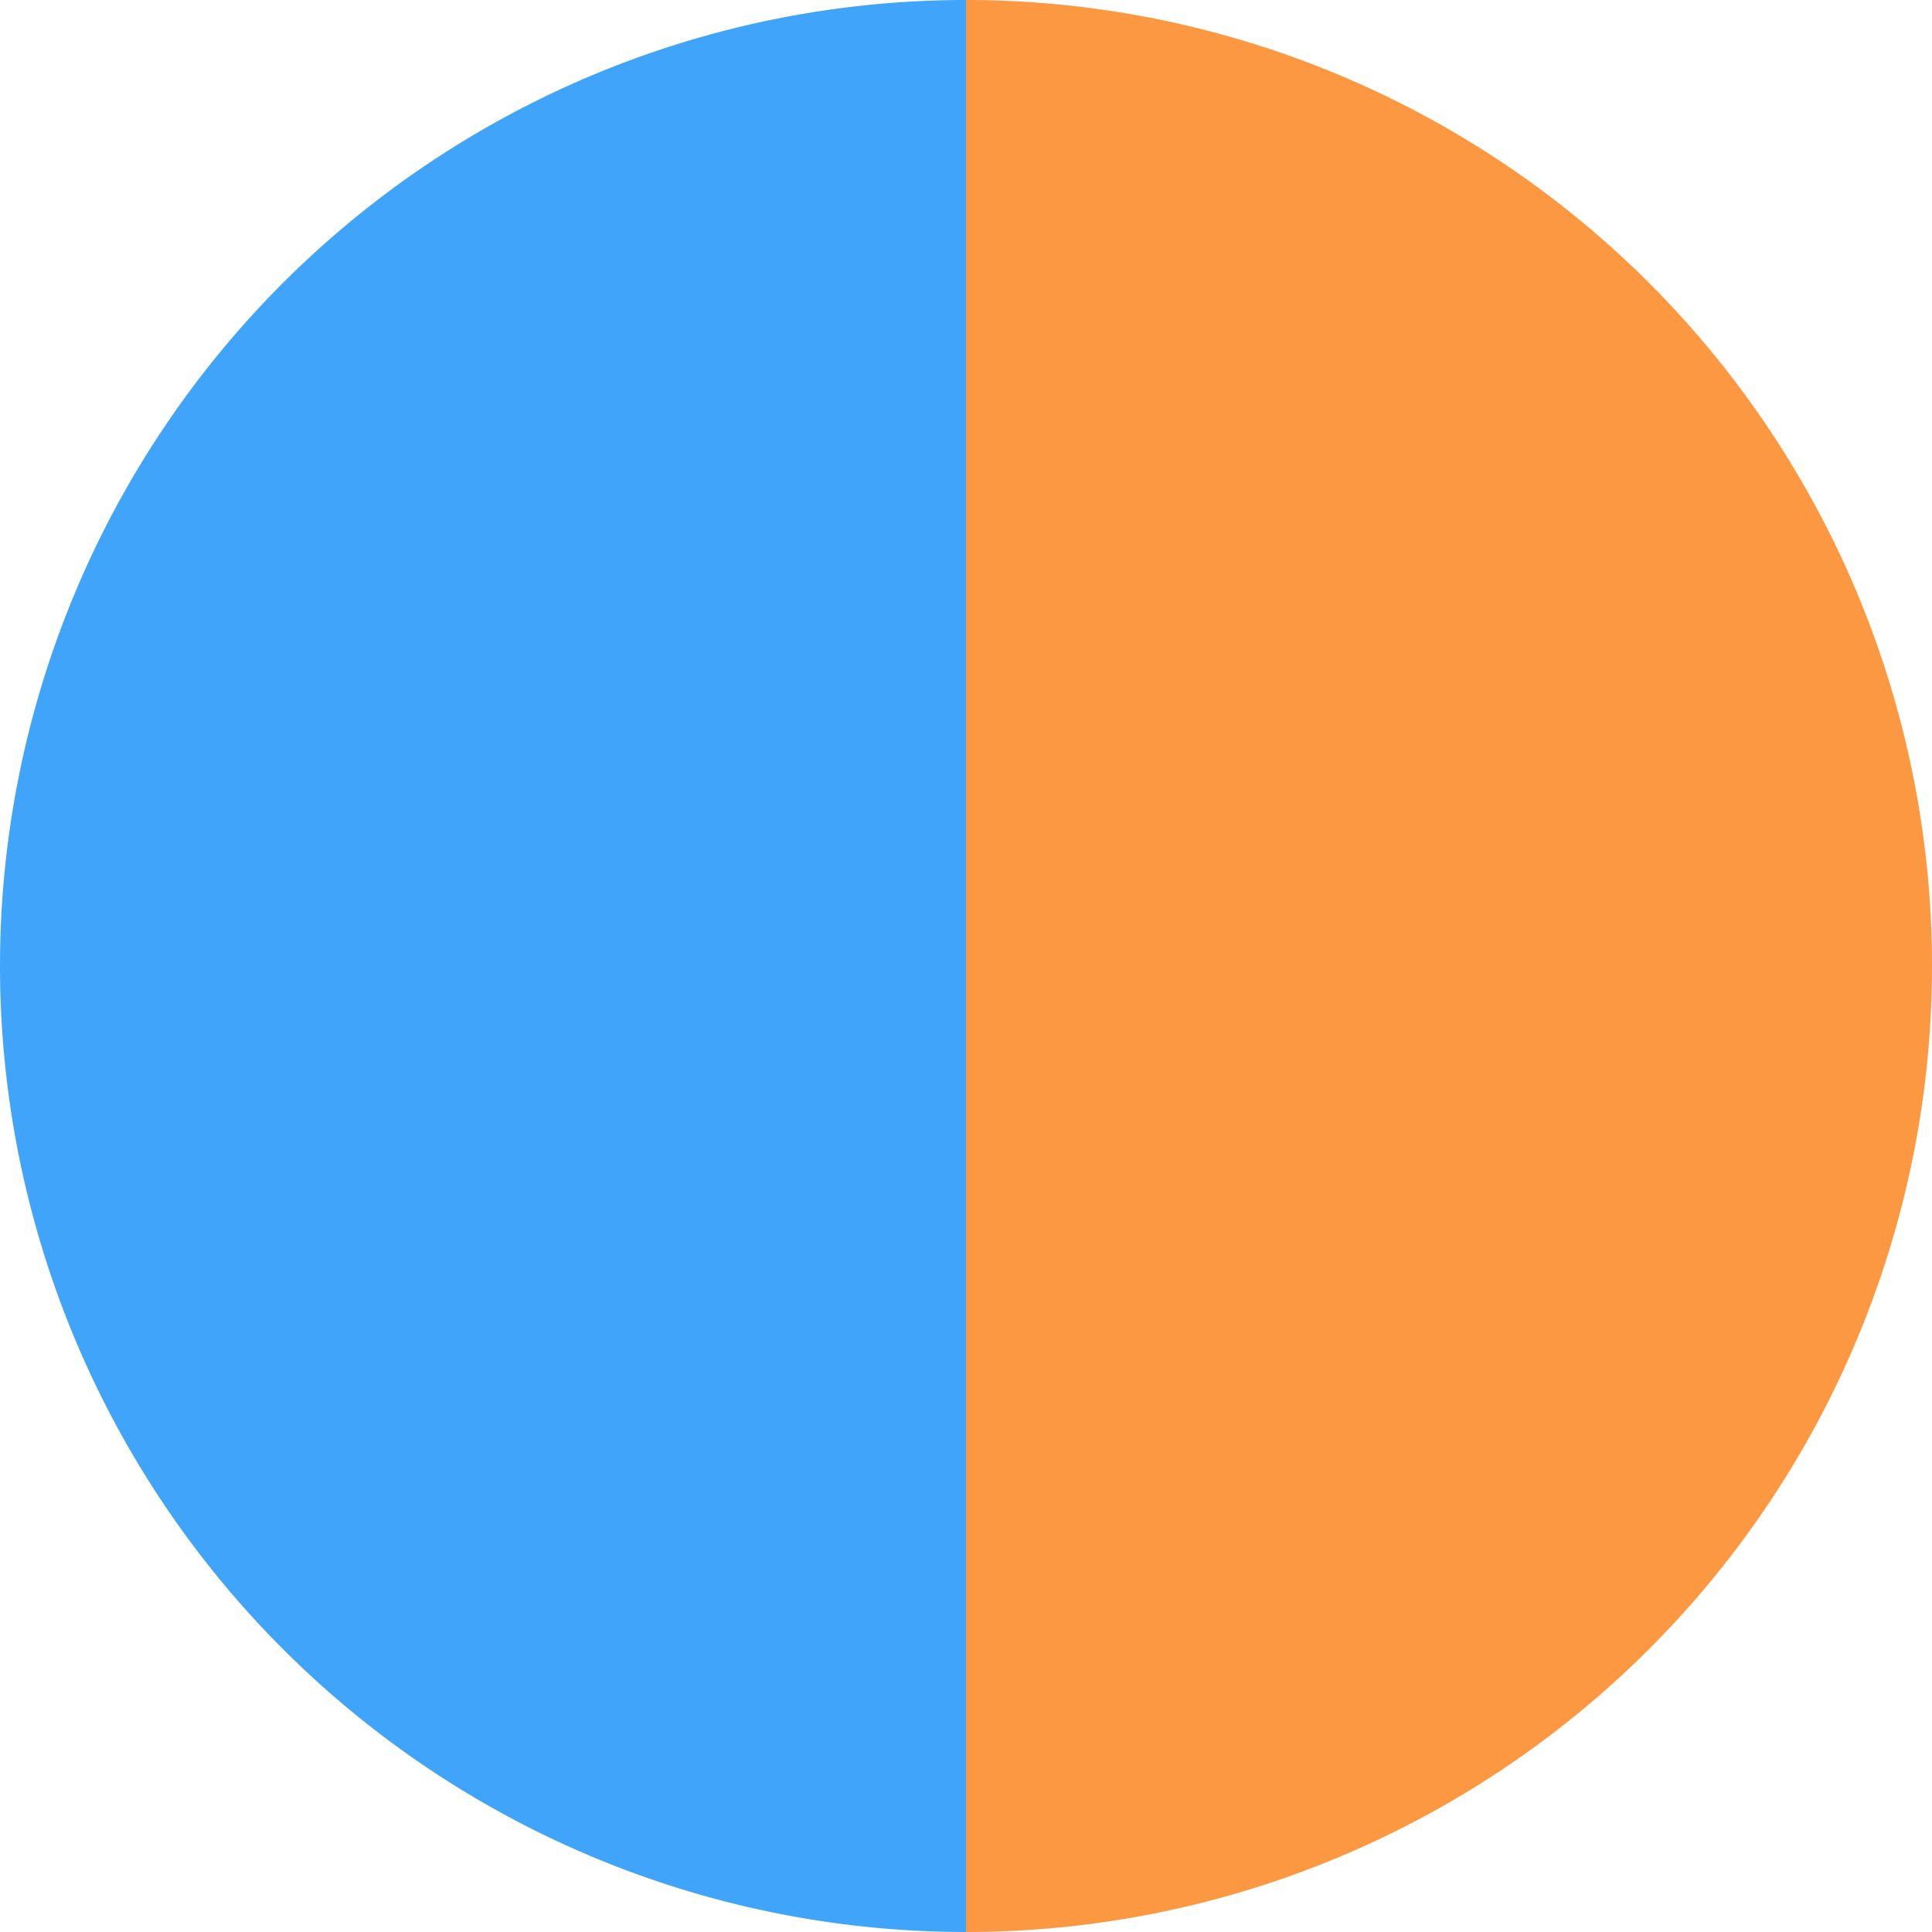
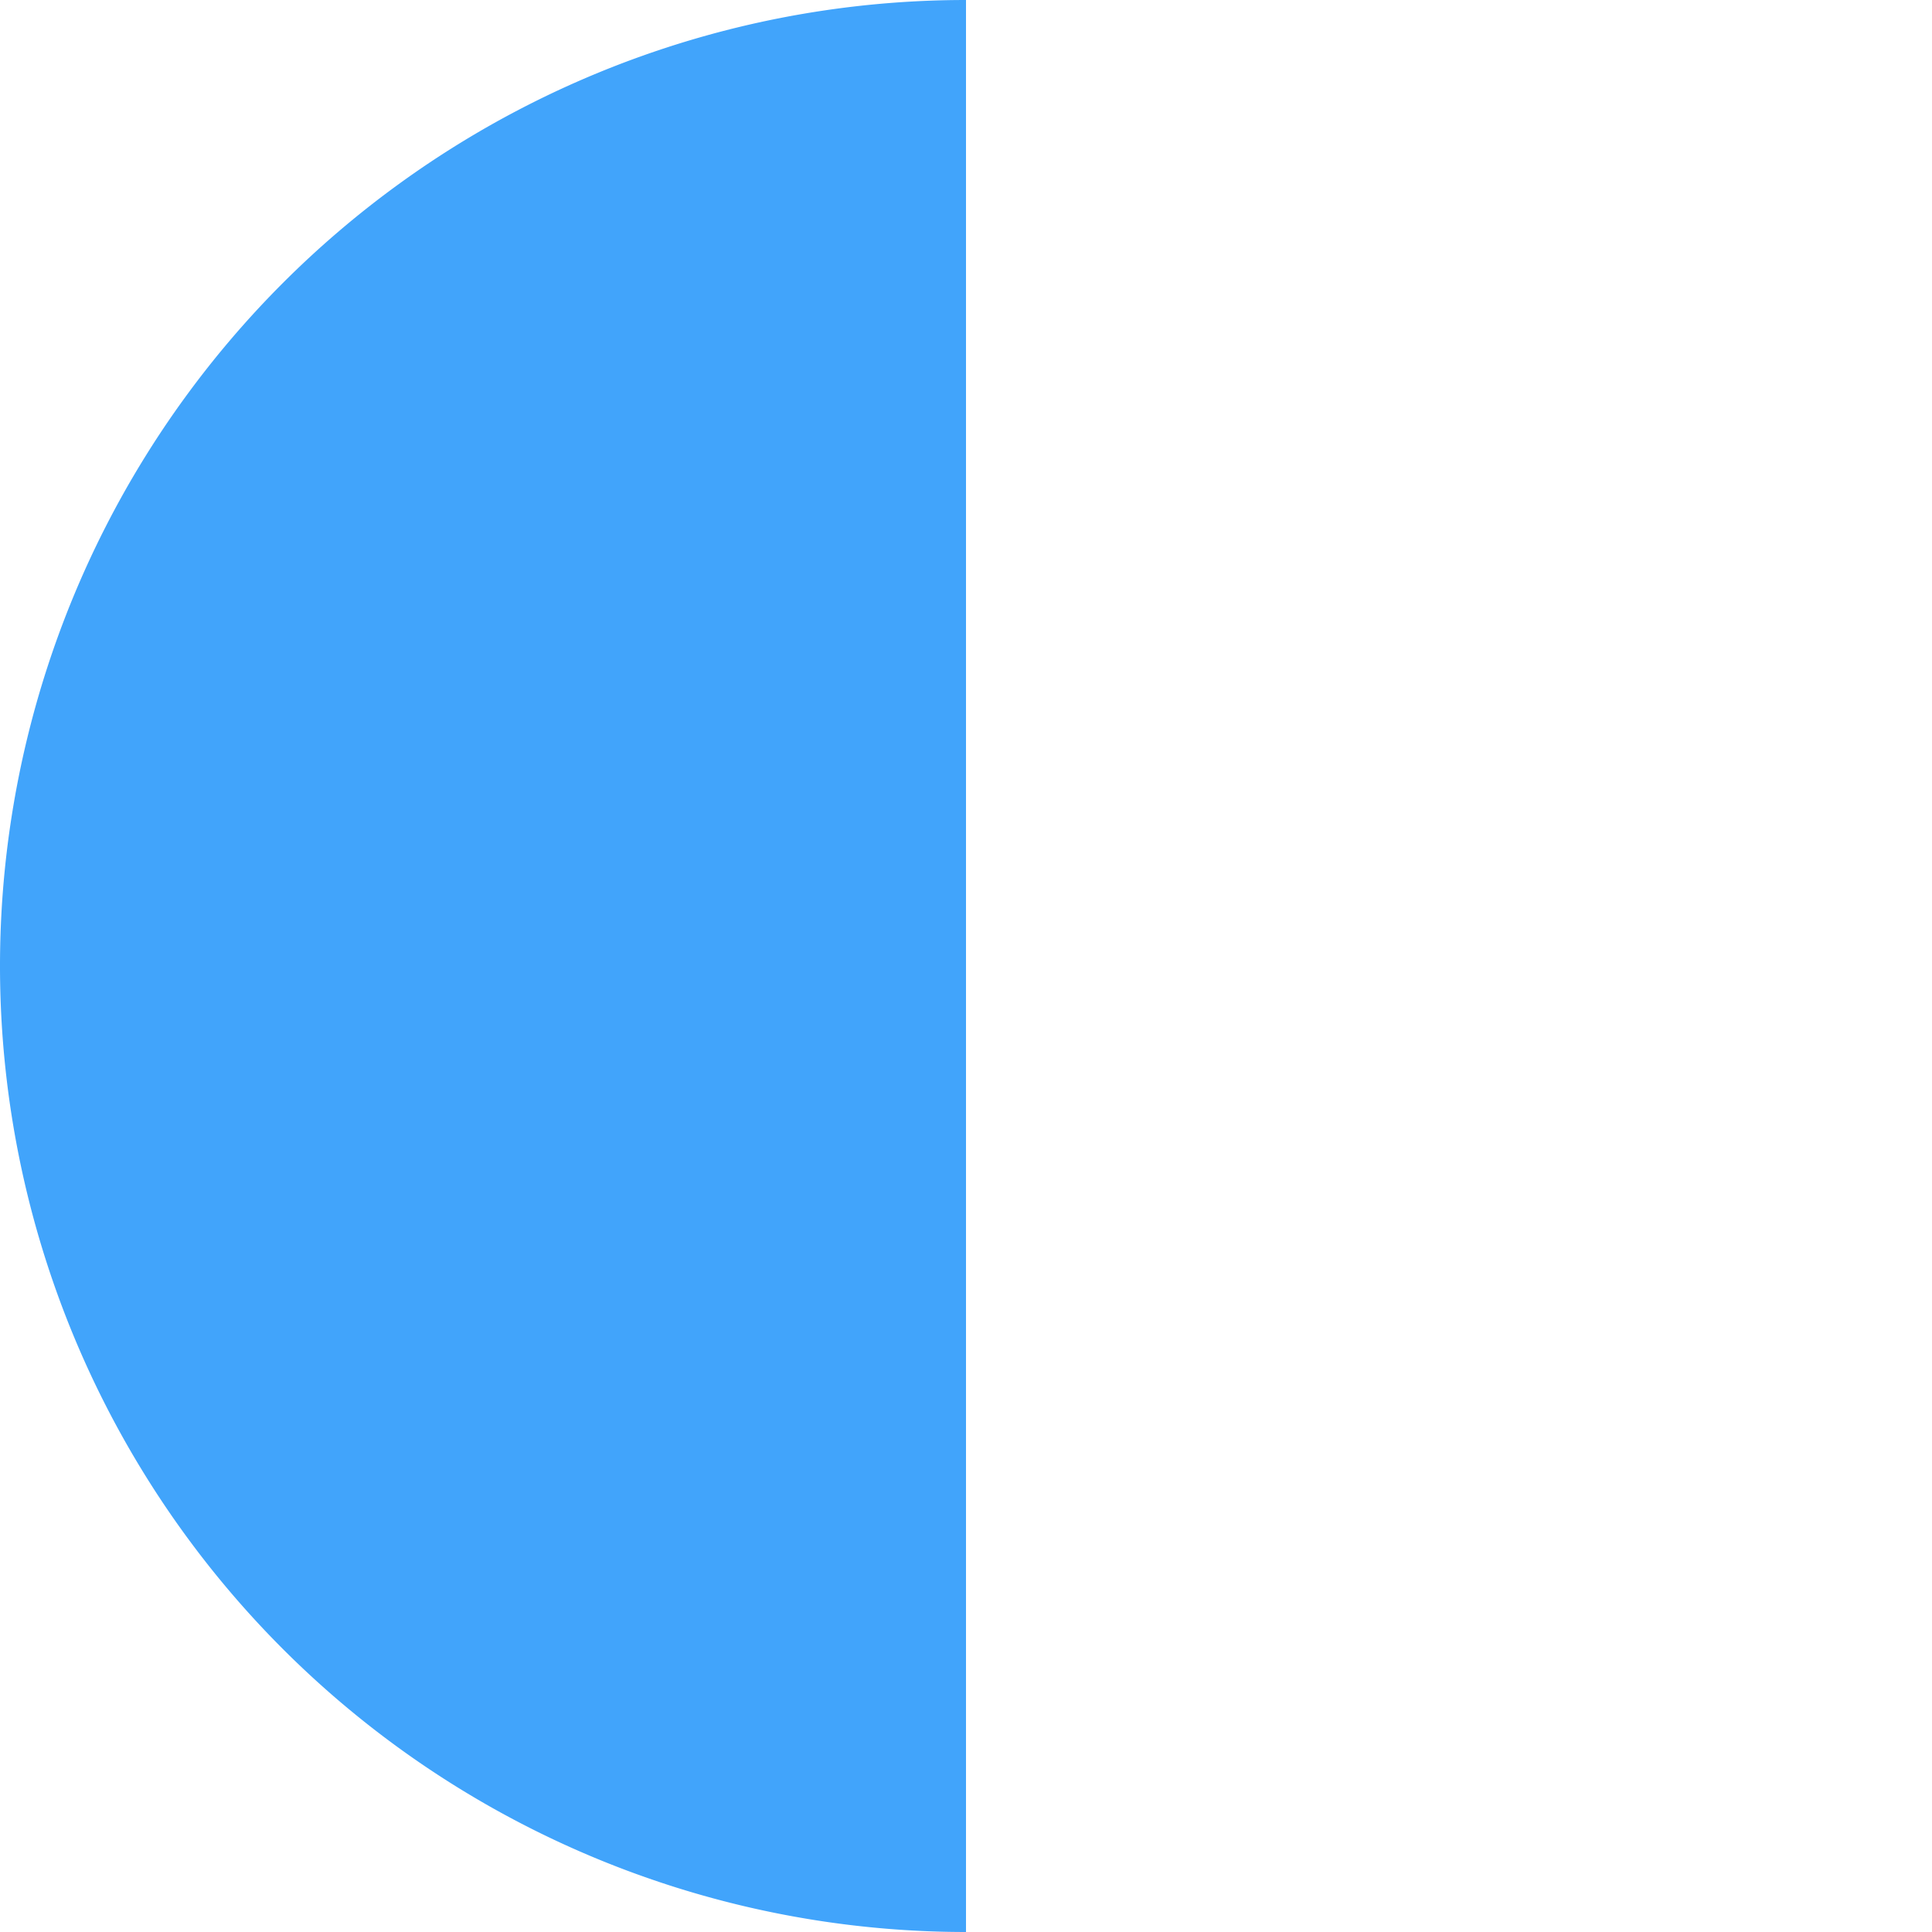
<svg xmlns="http://www.w3.org/2000/svg" width="500" height="500" viewBox="-1 -1 2 2">
-   <path d="M 0 -1               A 1,1 0 0,1 0 1             L 0,0              z" fill="#fb9841" />
  <path d="M 0 1               A 1,1 0 0,1 -0 -1             L 0,0              z" fill="#41a4fb" />
</svg>